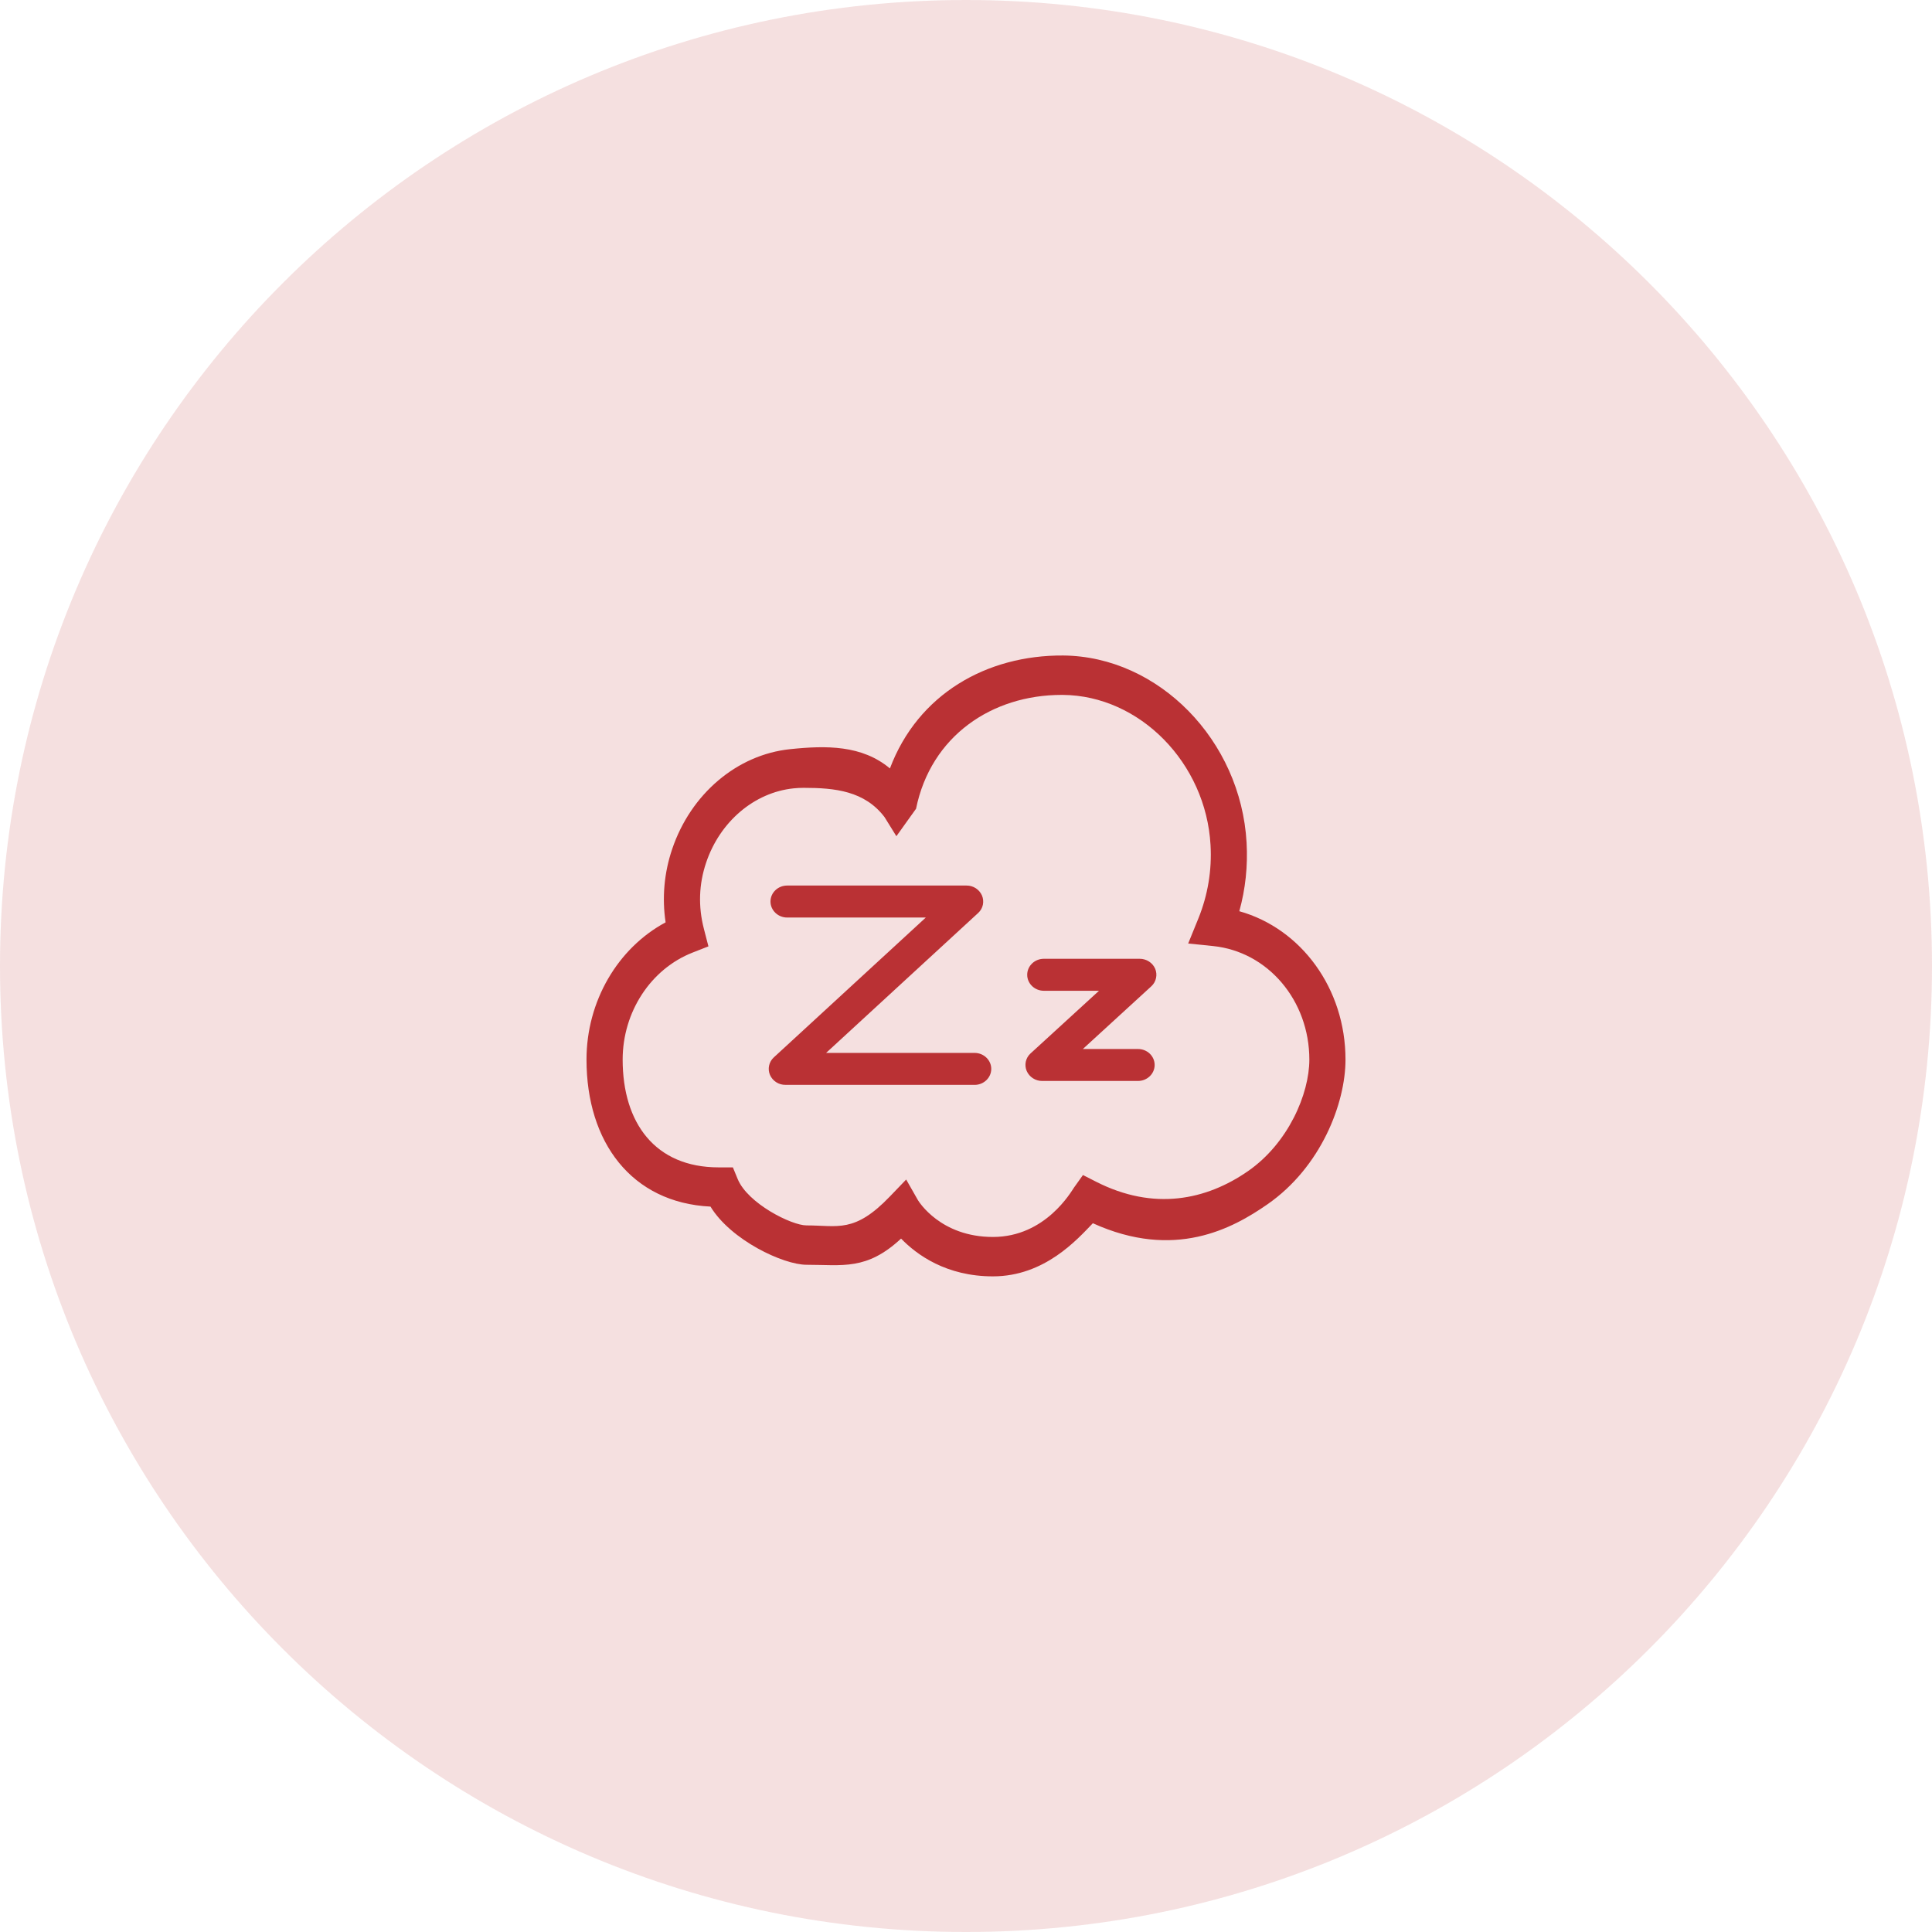
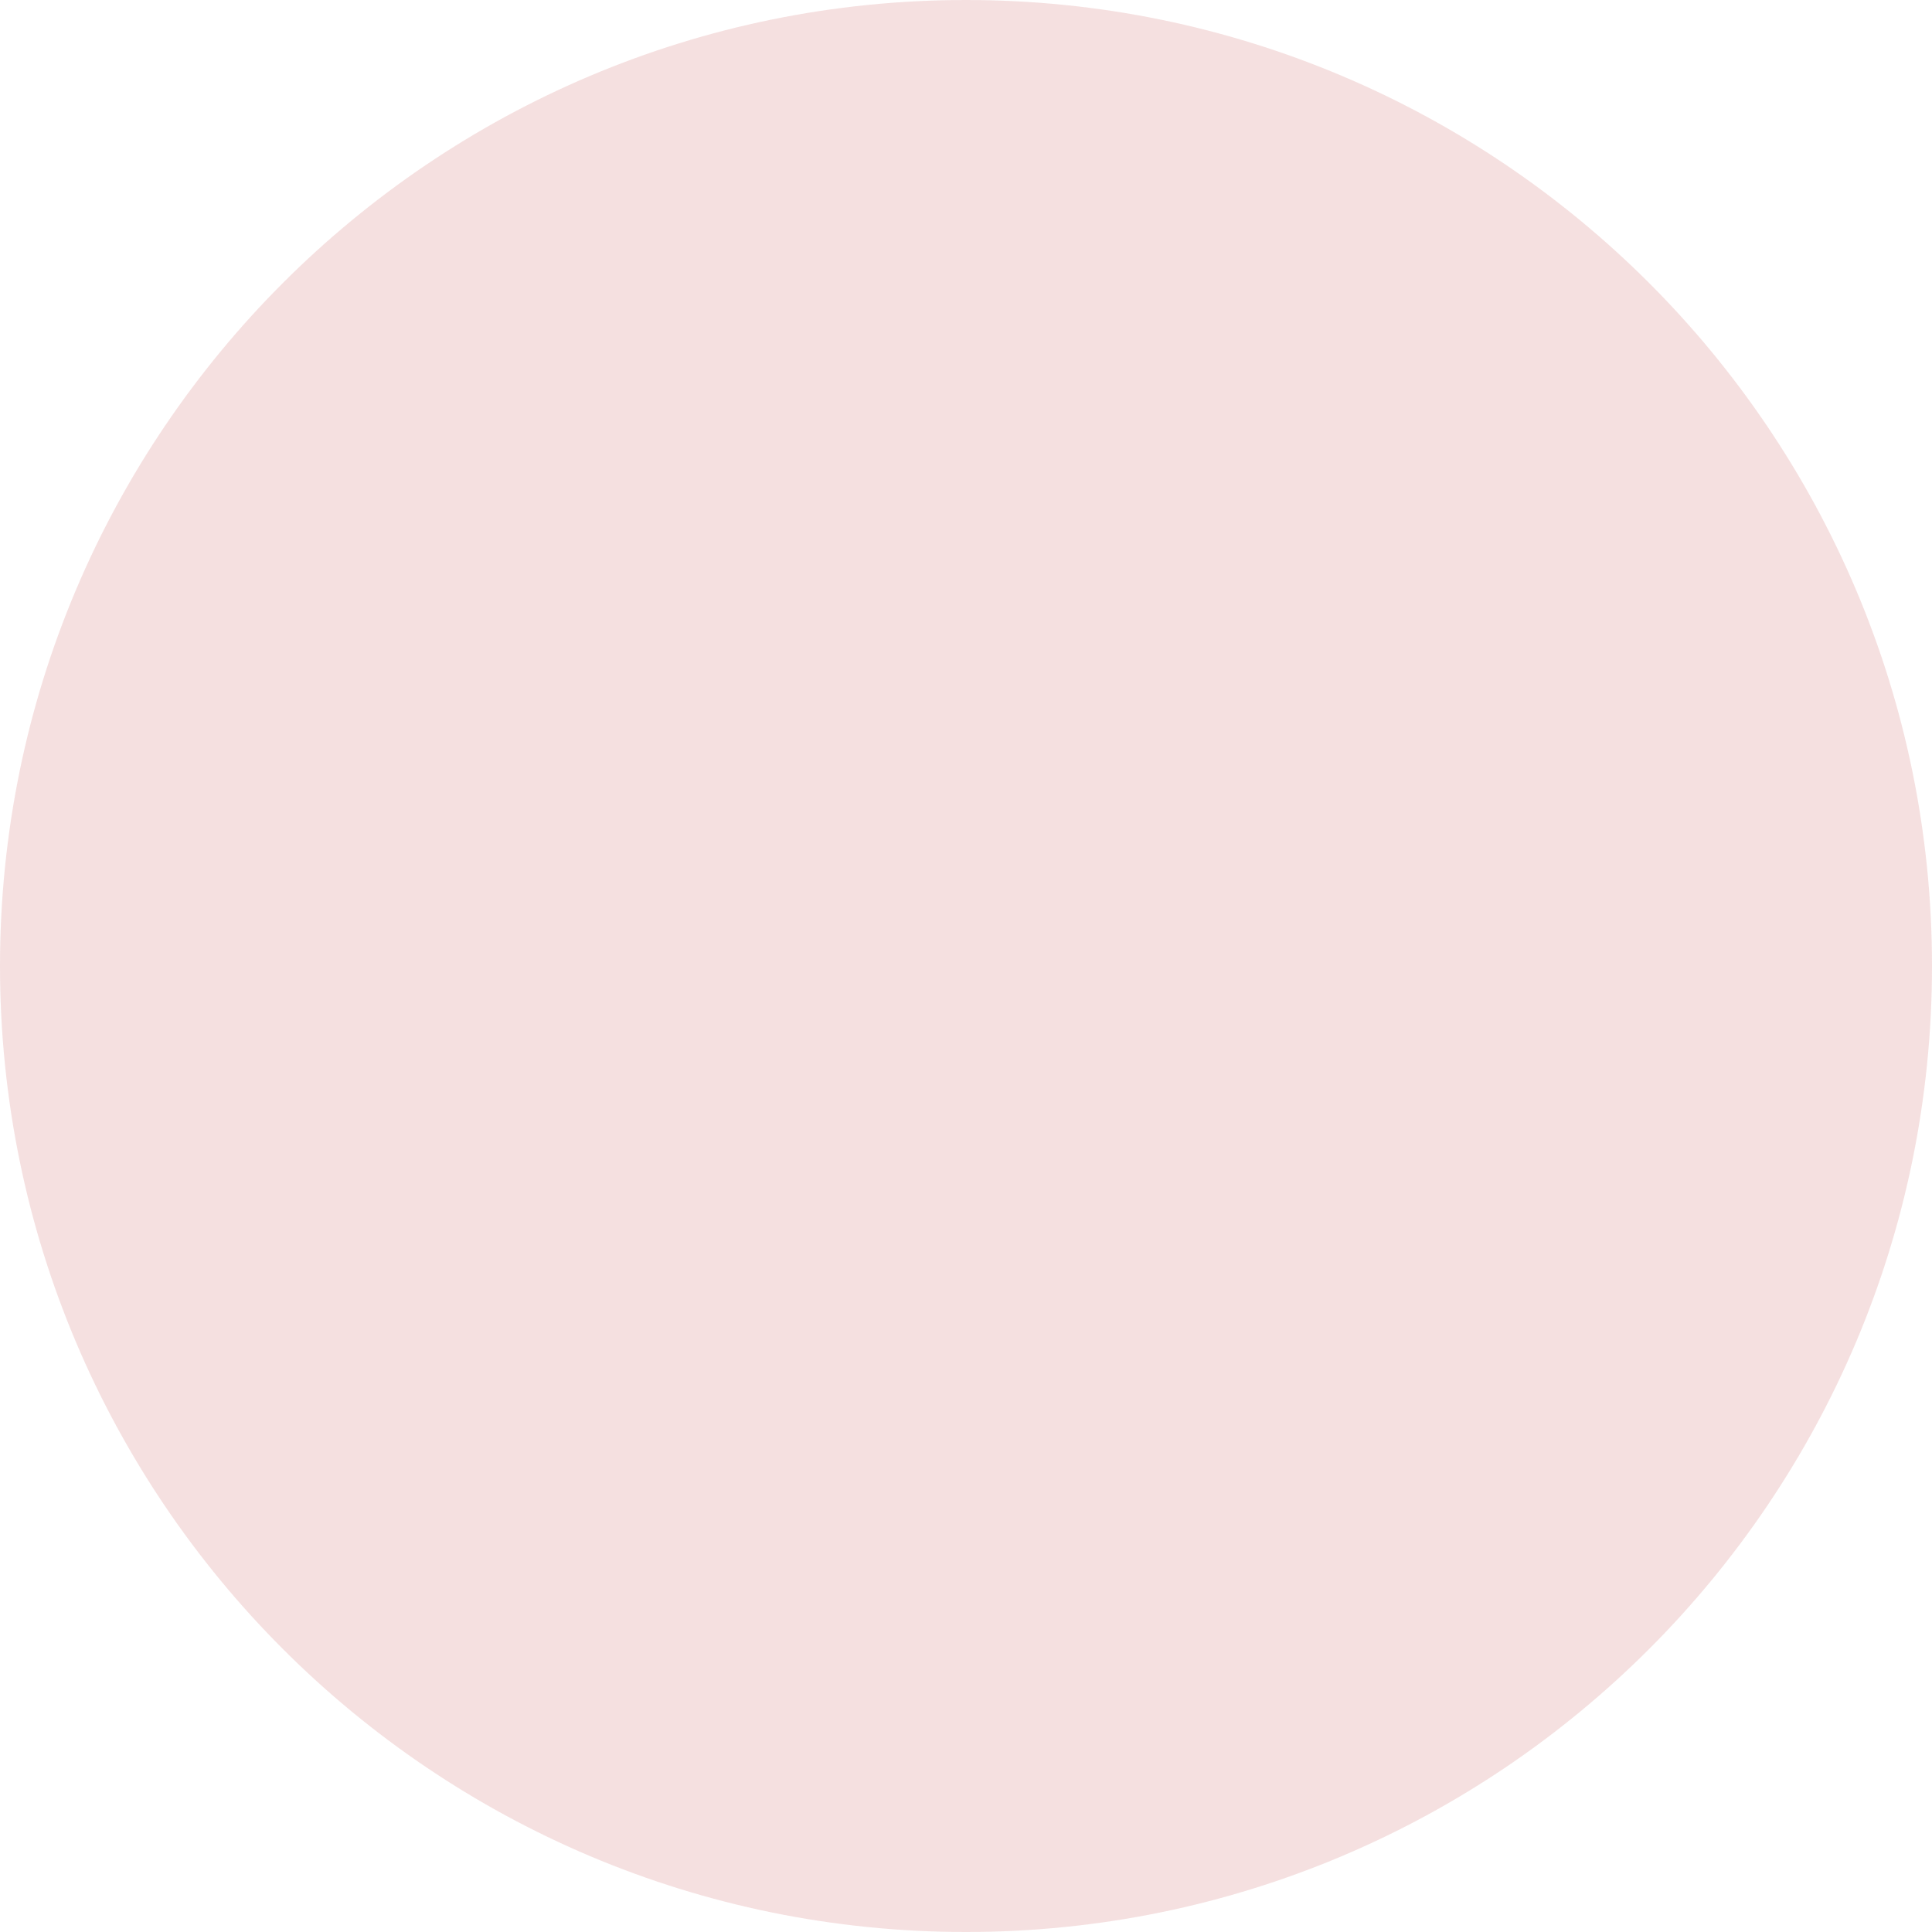
<svg xmlns="http://www.w3.org/2000/svg" width="56" height="56" viewBox="0 0 56 56" fill="none">
  <g clip-path="url(#clip0_2825_56657)">
    <path opacity="0.15" d="M56 28C56 12.536 43.464 0 28 0C12.536 0 0 12.536 0 28C0 43.464 12.536 56 28 56C43.464 56 56 43.464 56 28Z" fill="#BA3134" />
    <g clip-path="url(#clip1_2825_56657)">
      <path d="M28.249 31.445H22.766C22.671 31.446 22.578 31.42 22.498 31.368C22.419 31.317 22.356 31.244 22.318 31.157C22.282 31.072 22.273 30.978 22.292 30.888C22.312 30.797 22.358 30.715 22.426 30.652L26.835 26.595H22.815C22.549 26.595 22.333 26.385 22.333 26.131C22.333 25.875 22.549 25.668 22.816 25.668H28.016C28.11 25.667 28.203 25.694 28.283 25.745C28.362 25.796 28.425 25.87 28.463 25.956C28.499 26.041 28.508 26.136 28.489 26.226C28.47 26.316 28.423 26.398 28.355 26.461L23.945 30.519H28.249C28.515 30.519 28.732 30.728 28.732 30.982C28.732 31.239 28.514 31.446 28.249 31.446L28.249 31.445ZM33.468 30.869C33.468 31.124 33.252 31.332 32.985 31.332H30.207C30.112 31.333 30.019 31.305 29.94 31.254C29.86 31.203 29.797 31.129 29.759 31.042C29.723 30.957 29.714 30.863 29.733 30.773C29.753 30.683 29.799 30.6 29.867 30.538L31.855 28.718H30.257C29.99 28.718 29.774 28.51 29.774 28.255C29.774 27.999 29.99 27.791 30.257 27.791H33.035C33.231 27.791 33.408 27.905 33.483 28.079C33.519 28.164 33.528 28.259 33.508 28.349C33.489 28.44 33.442 28.523 33.374 28.586L31.387 30.406H32.985C33.254 30.406 33.468 30.613 33.468 30.869Z" fill="#BA3134" />
      <path d="M39 30.713C39 31.978 38.291 33.831 36.734 34.91C35.725 35.611 34.042 36.53 31.677 35.456C31.226 35.924 30.281 36.996 28.78 36.996C27.43 36.996 26.573 36.371 26.118 35.901C25.119 36.831 24.423 36.66 23.377 36.66C22.706 36.66 21.187 35.948 20.594 34.974C18.301 34.861 17 33.103 17 30.713C17 29.021 17.905 27.48 19.293 26.735C19.186 26.023 19.251 25.297 19.482 24.615C20.021 23.013 21.362 21.875 22.901 21.715C23.954 21.605 24.984 21.596 25.795 22.273C26.608 20.115 28.602 18.986 30.816 19C33.583 19.024 35.968 21.459 36.133 24.426C36.171 25.105 36.1 25.771 35.922 26.412C37.716 26.915 39 28.654 39 30.713ZM37.952 30.713C37.952 29.001 36.754 27.586 35.164 27.422L34.44 27.348L34.735 26.623C35.009 25.949 35.13 25.222 35.088 24.495C34.955 22.114 33.036 20.161 30.808 20.142H30.773C28.756 20.142 26.983 21.328 26.552 23.442L25.982 24.238L25.638 23.683C25.061 22.926 24.203 22.836 23.298 22.836C23.2 22.836 23.101 22.84 23.001 22.851C21.861 22.97 20.866 23.816 20.466 25.008C20.257 25.63 20.235 26.273 20.402 26.92L20.534 27.431L20.075 27.611C18.862 28.086 18.048 29.333 18.048 30.713C18.048 32.553 18.992 33.837 20.829 33.837H21.243L21.382 34.175C21.675 34.885 22.944 35.519 23.377 35.519C24.292 35.519 24.767 35.752 25.799 34.675L26.266 34.189L26.606 34.786C26.63 34.825 27.261 35.854 28.781 35.854C30.308 35.854 31.053 34.531 31.133 34.419L31.39 34.059L31.769 34.252C33.448 35.108 34.971 34.78 36.172 33.947C37.341 33.137 37.952 31.707 37.952 30.713Z" fill="#BA3134" />
    </g>
  </g>
  <defs>
    <clipPath id="clip0_2825_56657">
      <rect width="56" height="56" fill="white" />
    </clipPath>
    <clipPath id="clip1_2825_56657">
-       <rect width="22" height="18" fill="white" transform="translate(17 19)" />
-     </clipPath>
+       </clipPath>
  </defs>
</svg>